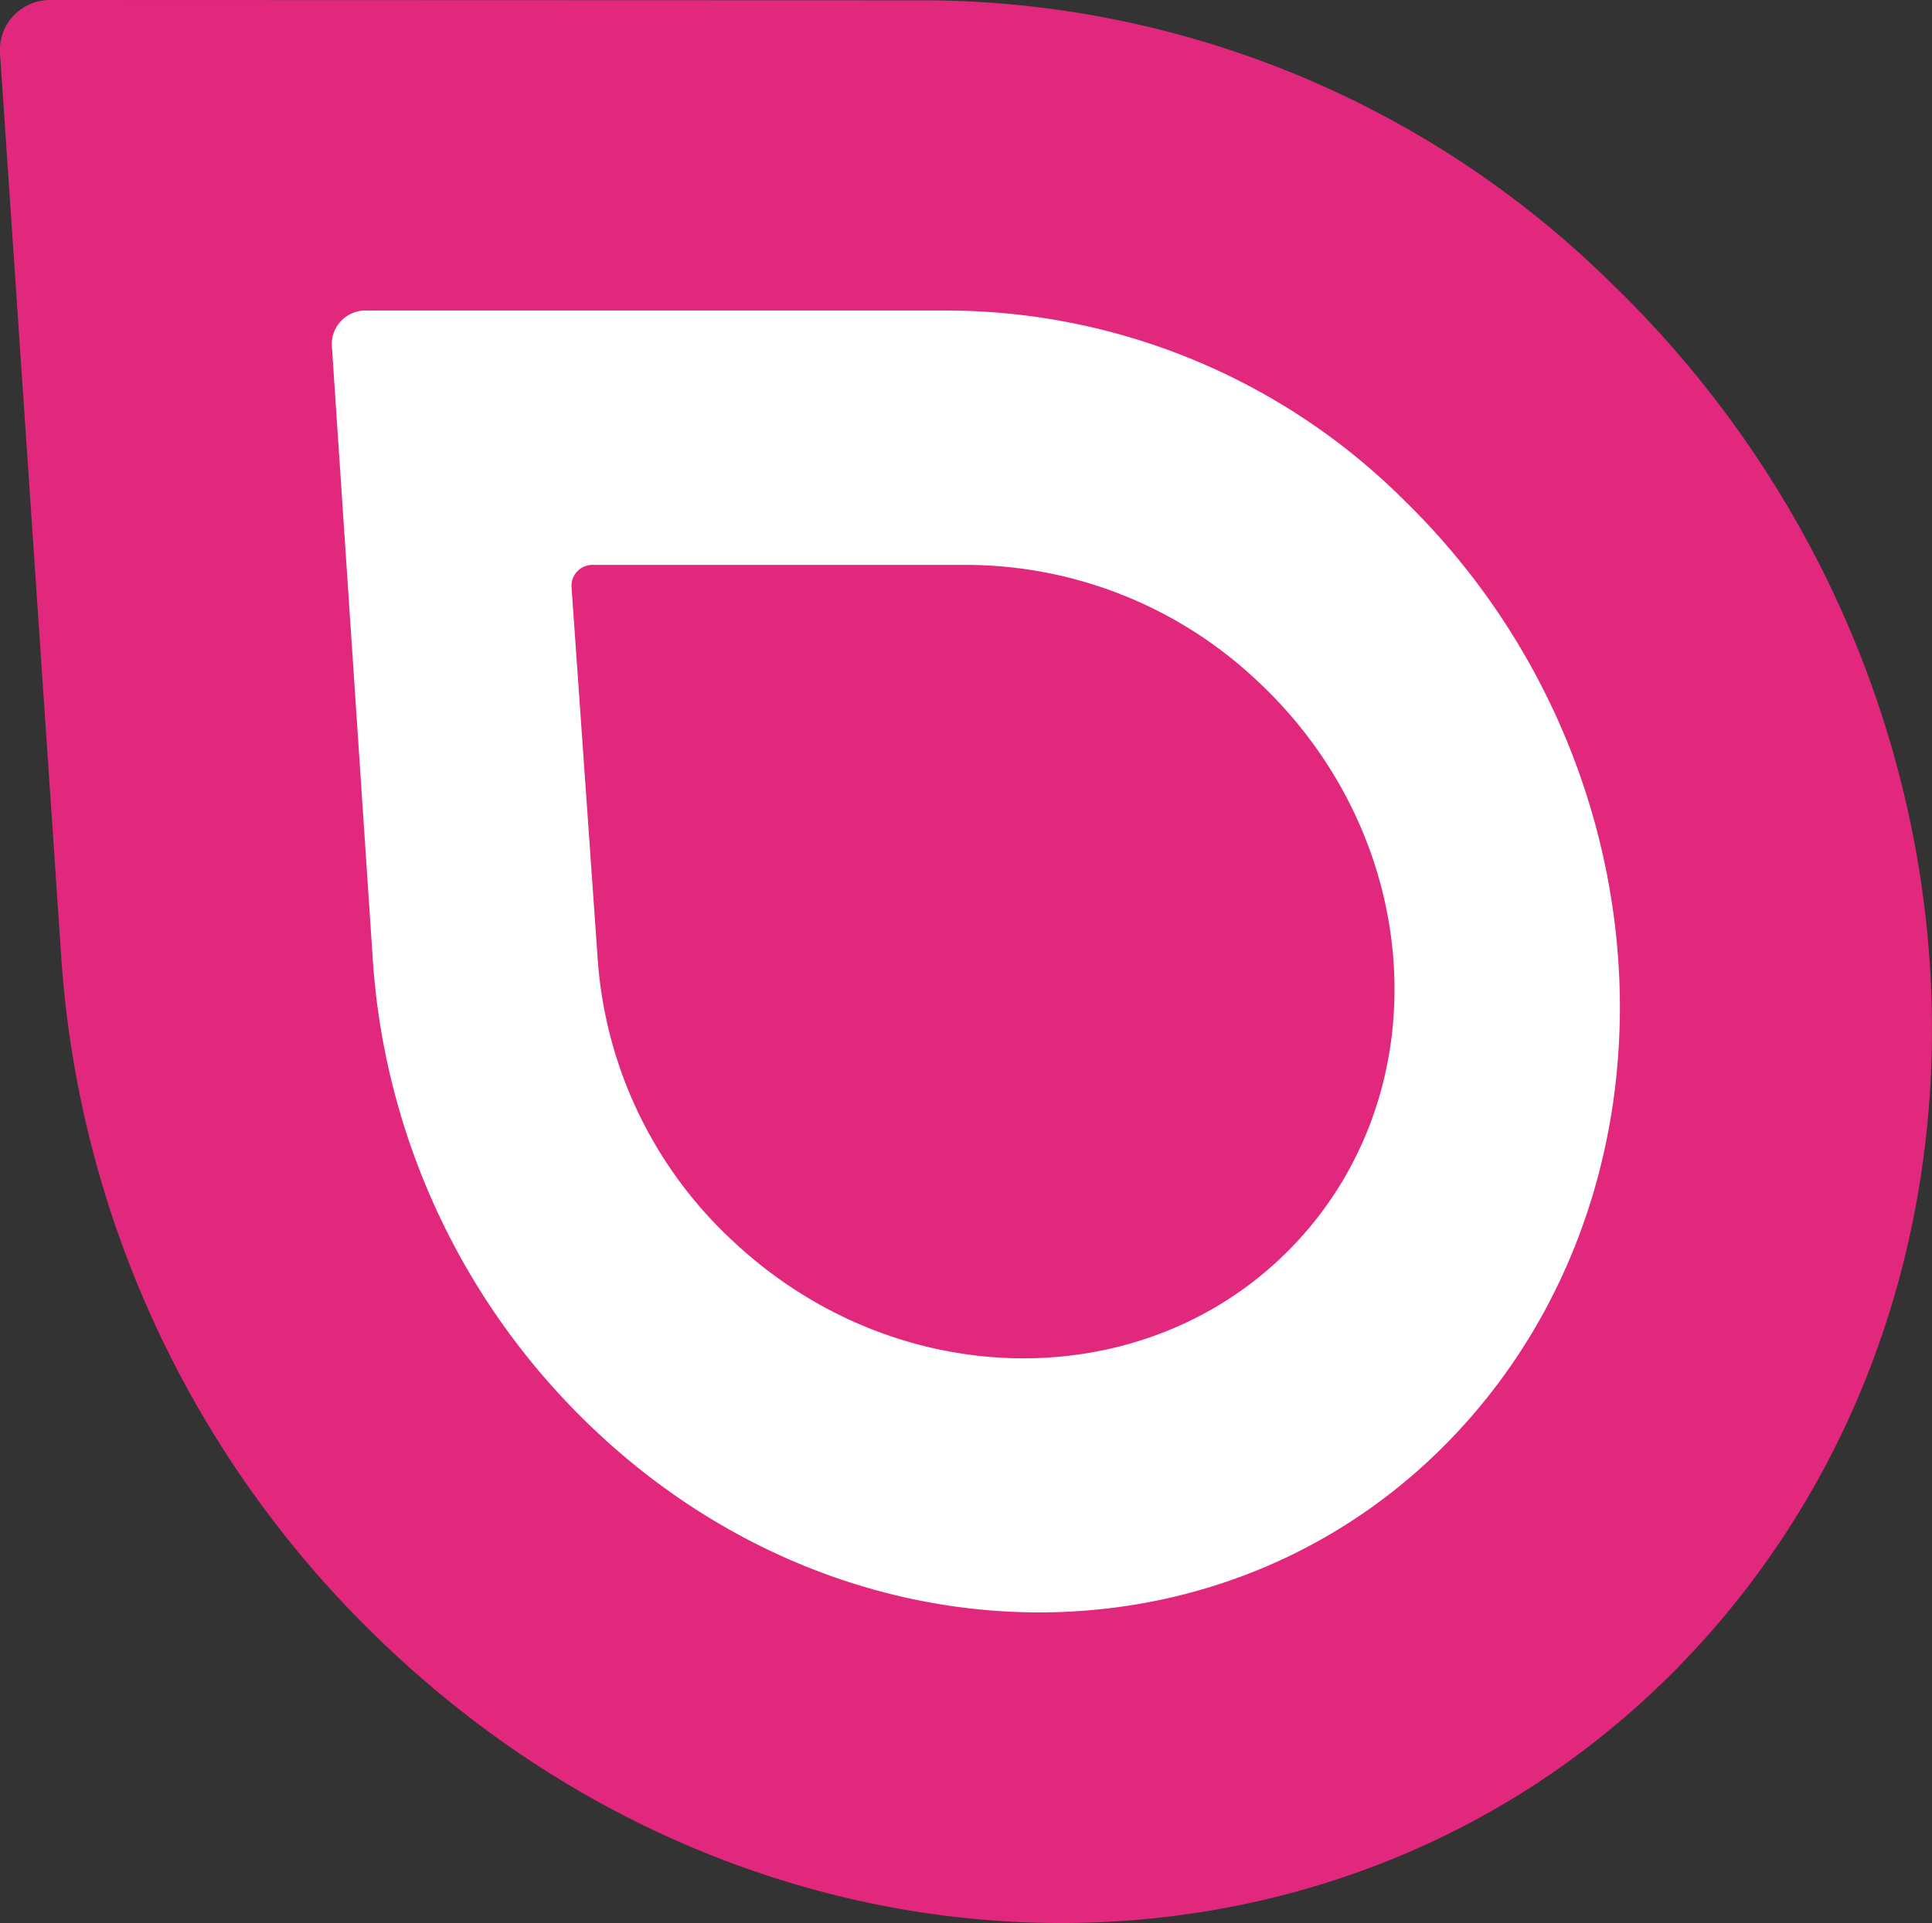
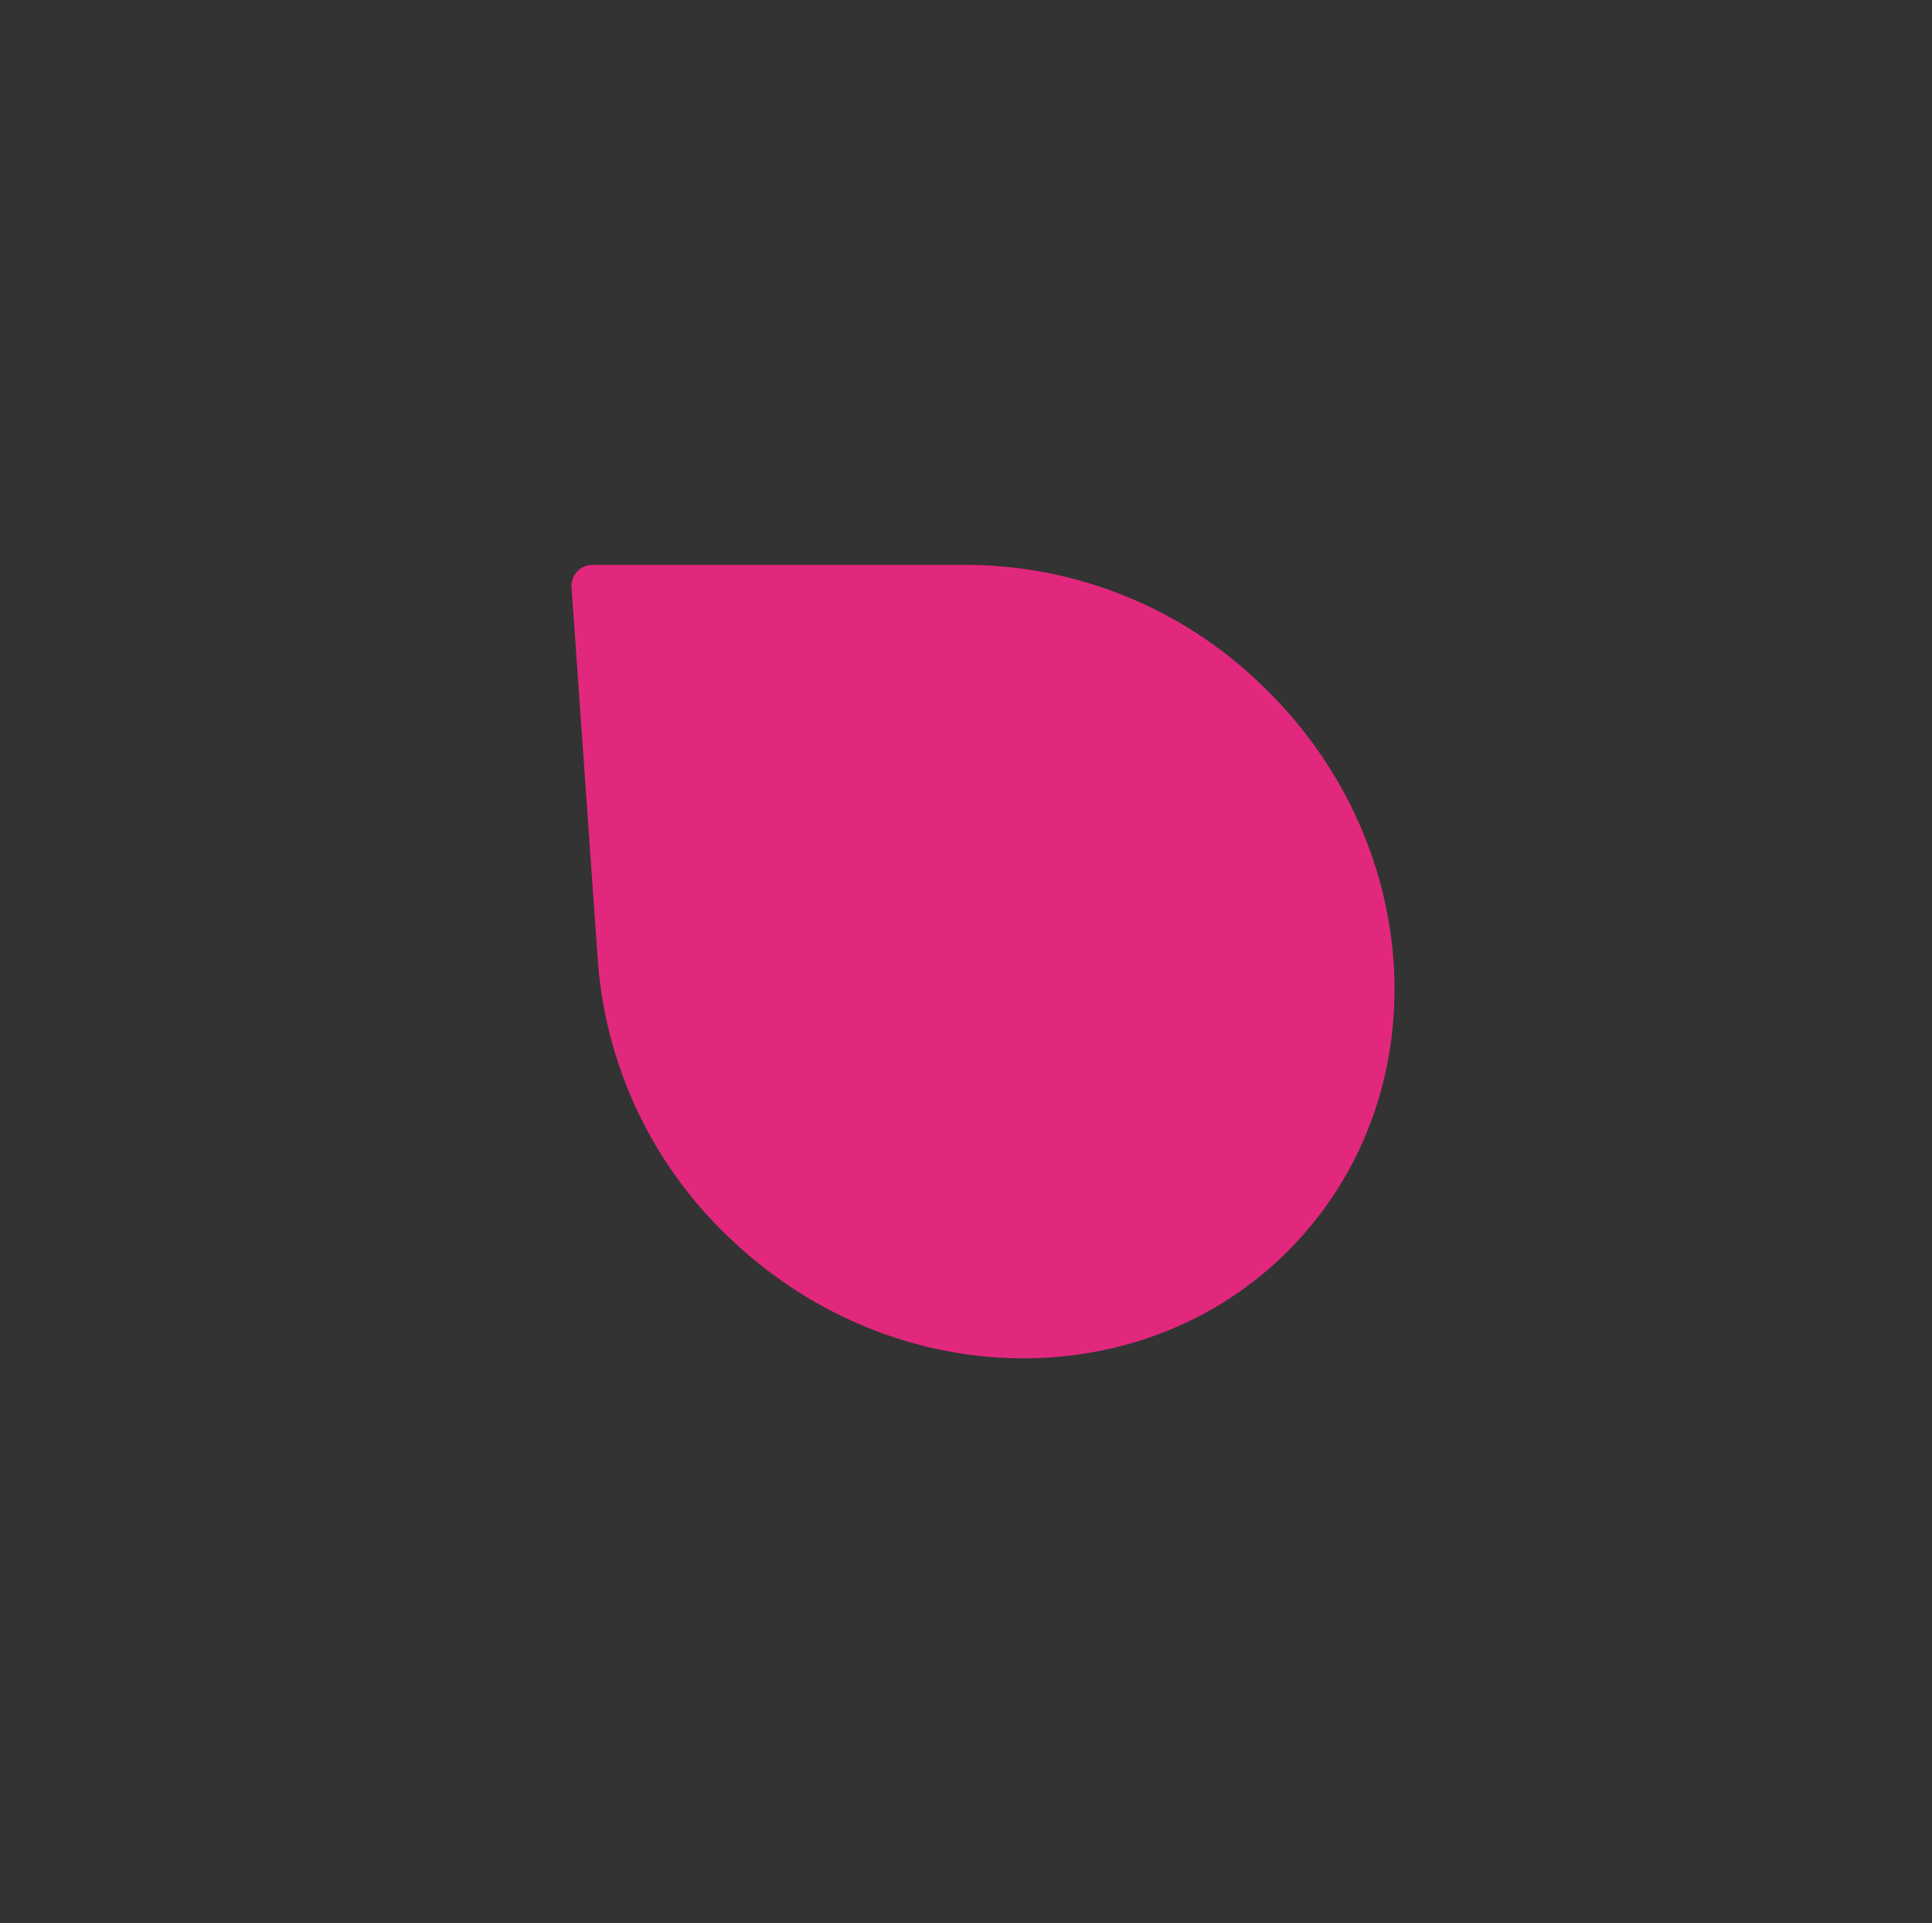
<svg xmlns="http://www.w3.org/2000/svg" id="Group_60" data-name="Group 60" width="44.443" height="44.248" viewBox="0 0 44.443 44.248">
  <rect x="0" y="0" width="44.443" height="44.248" fill="#333333" stroke="none" />
-   <path id="Path_19" data-name="Path 19" d="M107.834,231.878l-20.062-.007a1.152,1.152,0,0,0-1.145,1.267l1.4,20.665a24.026,24.026,0,0,0,7.363,15.831c8.977,8.643,22.584,8.647,30.39.01s6.856-22.642-2.12-31.286A22.591,22.591,0,0,0,107.834,231.878Z" transform="translate(-86.624 -231.871)" fill="#e1287d" />
-   <path id="Path_20" data-name="Path 20" d="M119.706,249.6l-13.375,0a.774.774,0,0,0-.763.858l.933,13.991a16.374,16.374,0,0,0,4.909,10.717c5.985,5.851,15.055,5.853,20.26.006s4.571-15.329-1.413-21.181A14.951,14.951,0,0,0,119.706,249.6Z" transform="translate(-97.931 -242.455)" fill="#fff" />
  <path id="Path_21" data-name="Path 21" d="M128.278,262.411l-8.545,0a.481.481,0,0,0-.488.522l.6,8.528a9.771,9.771,0,0,0,3.136,6.531c3.823,3.566,9.618,3.569,12.943,0s2.92-9.342-.9-12.908A9.781,9.781,0,0,0,128.278,262.411Z" transform="translate(-106.097 -249.413)" fill="#e1287d" />
</svg>